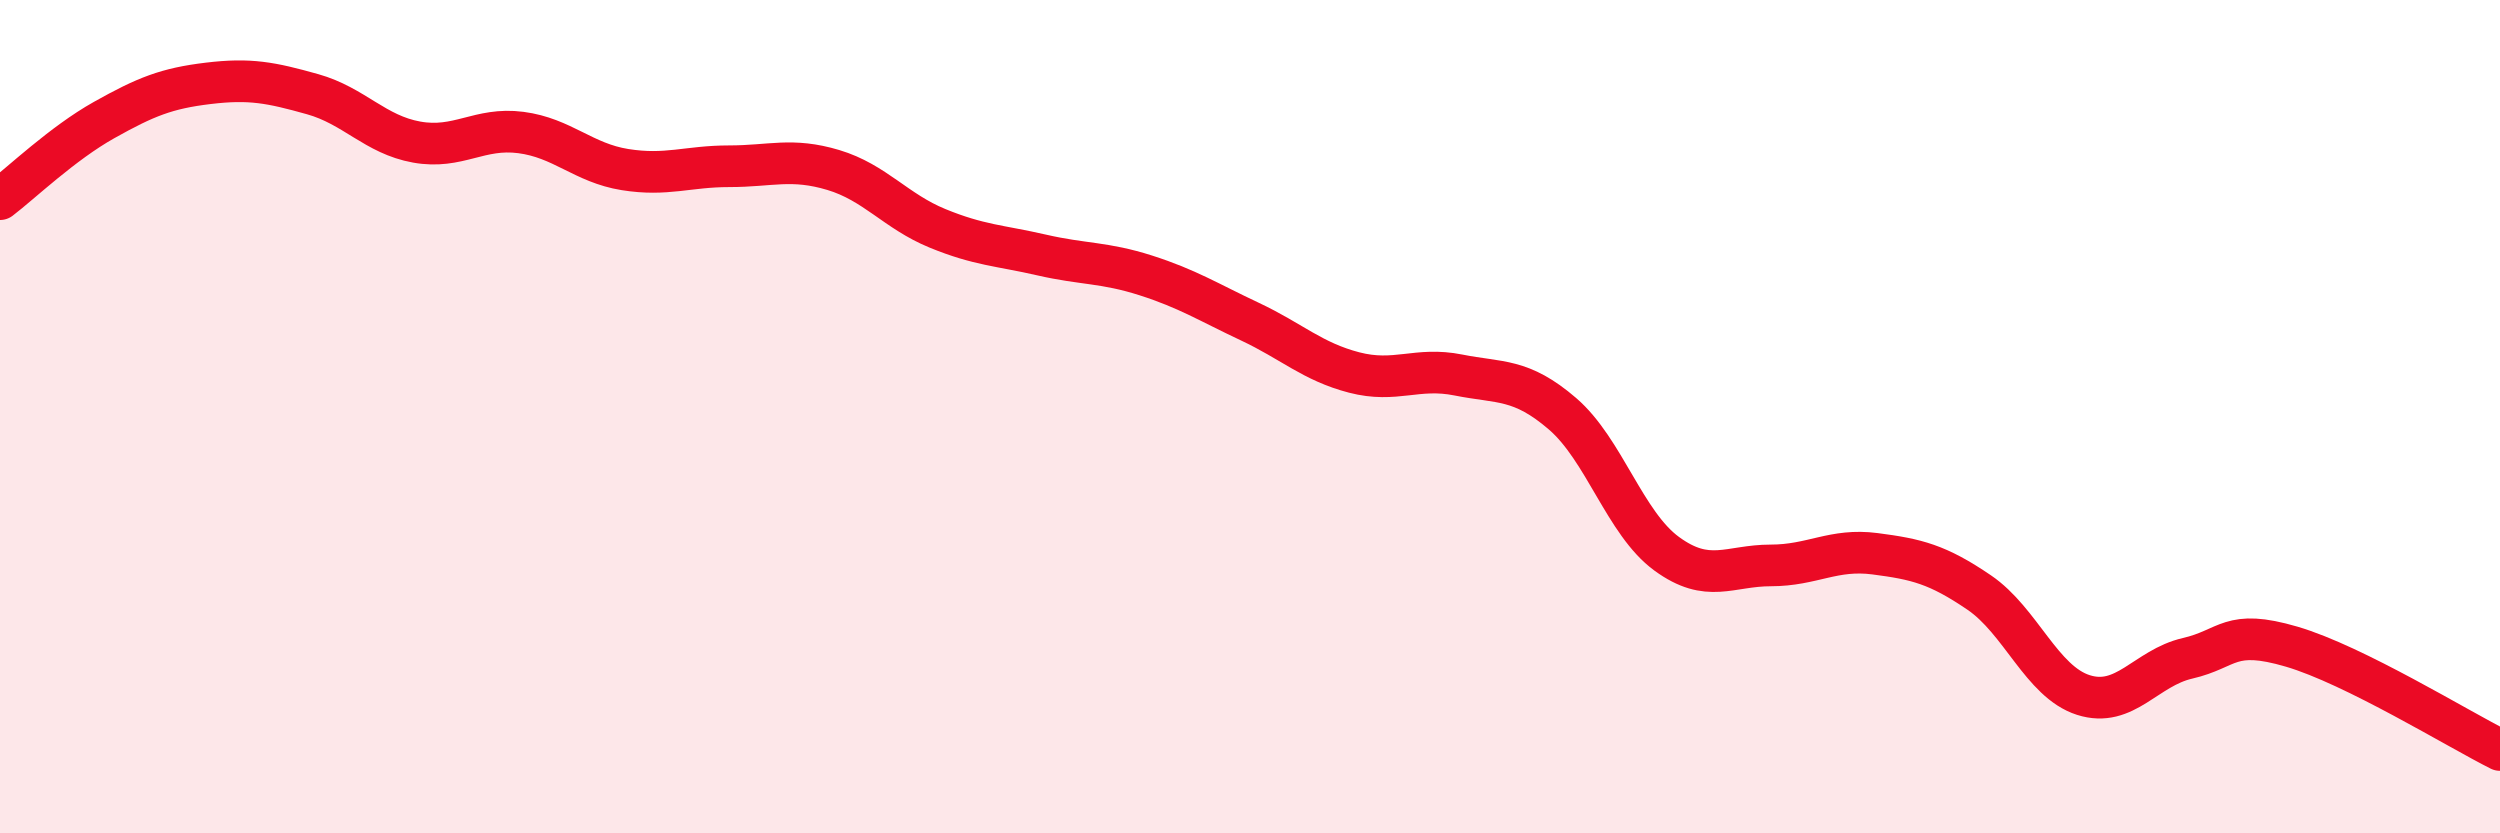
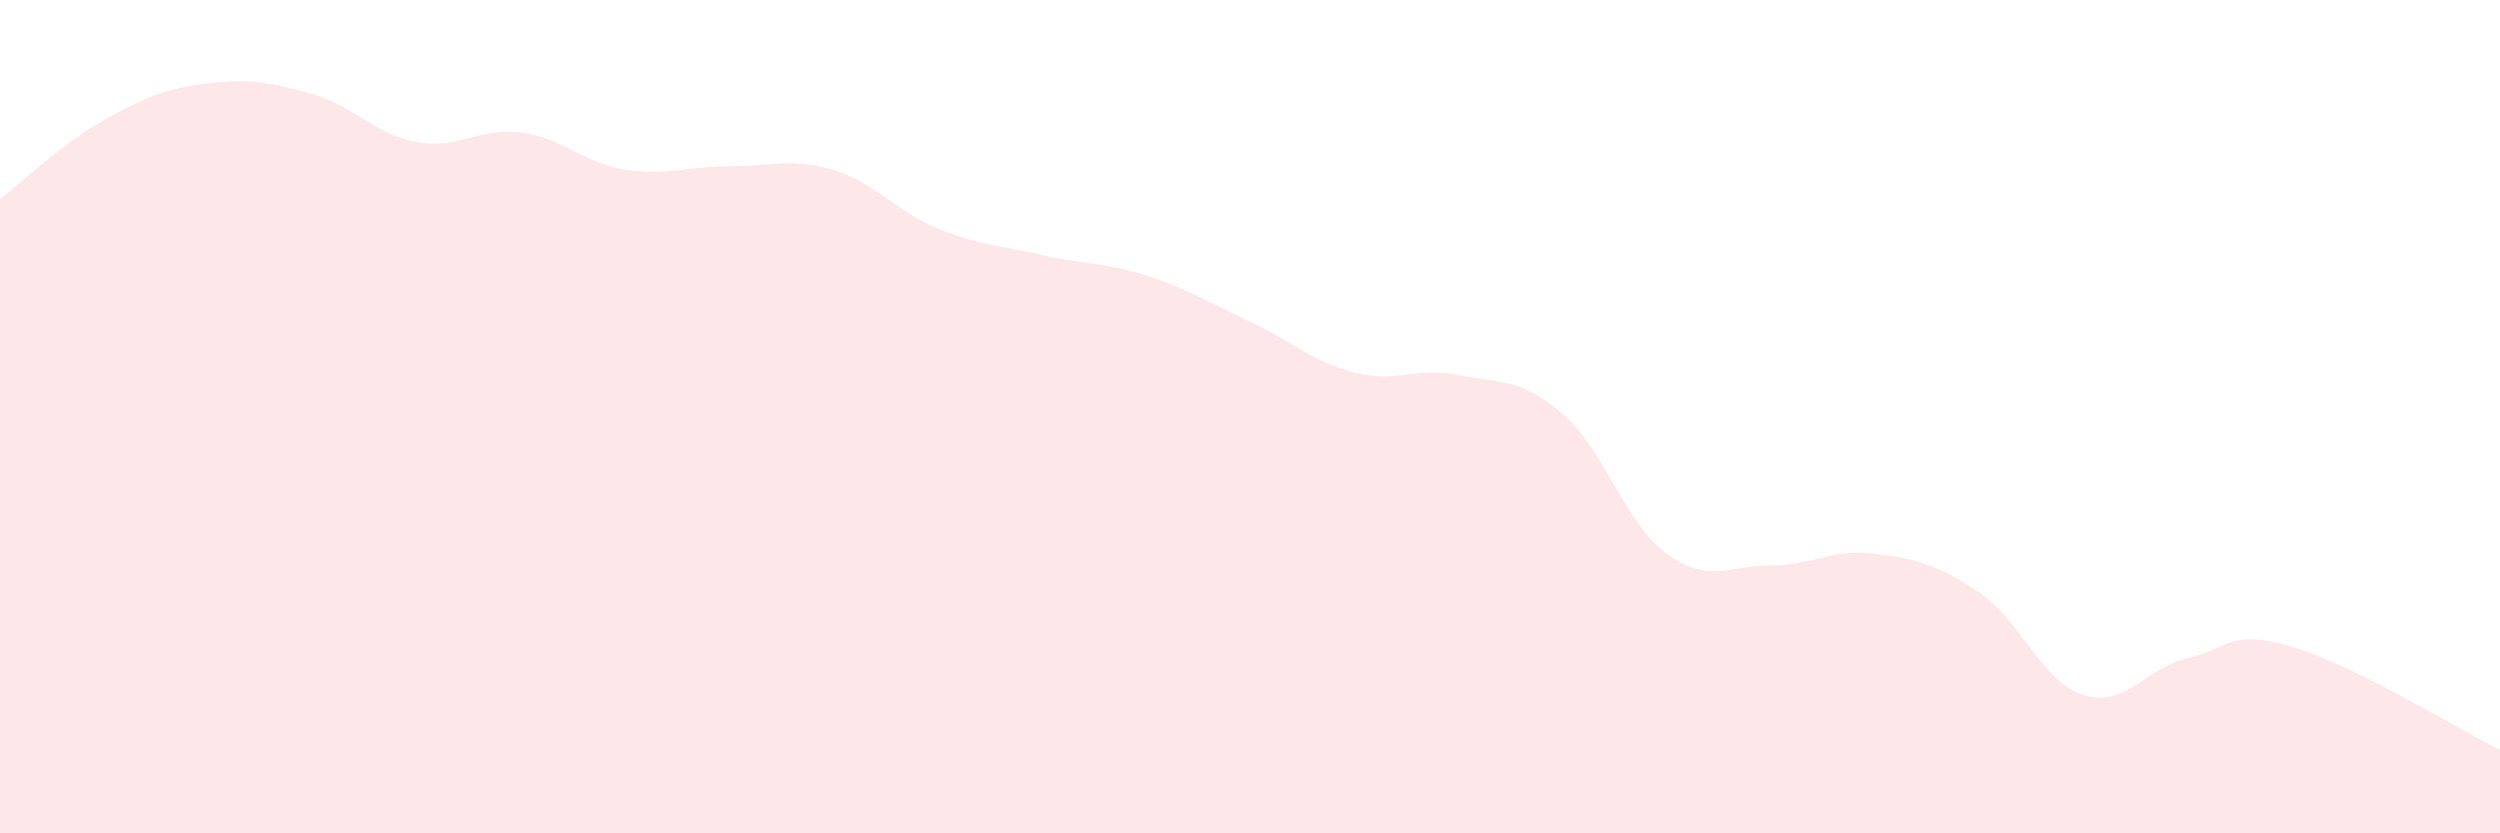
<svg xmlns="http://www.w3.org/2000/svg" width="60" height="20" viewBox="0 0 60 20">
  <path d="M 0,4.78 C 0.5,4.4 1.5,3.44 2.5,2.88 C 3.5,2.32 4,2.12 5,2 C 6,1.88 6.5,1.98 7.5,2.26 C 8.5,2.54 9,3.23 10,3.41 C 11,3.59 11.5,3.05 12.5,3.18 C 13.5,3.31 14,3.91 15,4.07 C 16,4.23 16.5,3.99 17.5,3.99 C 18.5,3.99 19,3.78 20,4.08 C 21,4.38 21.5,5.07 22.5,5.48 C 23.5,5.89 24,5.89 25,6.12 C 26,6.35 26.5,6.29 27.5,6.61 C 28.5,6.93 29,7.25 30,7.72 C 31,8.19 31.5,8.68 32.5,8.94 C 33.5,9.2 34,8.8 35,9 C 36,9.2 36.5,9.07 37.5,9.93 C 38.5,10.79 39,12.56 40,13.29 C 41,14.02 41.5,13.57 42.5,13.57 C 43.5,13.57 44,13.16 45,13.29 C 46,13.42 46.5,13.54 47.5,14.22 C 48.5,14.9 49,16.36 50,16.68 C 51,17 51.5,16.03 52.5,15.8 C 53.5,15.57 53.5,15.08 55,15.52 C 56.5,15.96 59,17.5 60,18L60 20L0 20Z" fill="#EB0A25" opacity="0.1" stroke-linecap="round" stroke-linejoin="round" />
-   <path d="M 0,4.78 C 0.5,4.4 1.5,3.44 2.5,2.88 C 3.5,2.32 4,2.12 5,2 C 6,1.88 6.5,1.98 7.5,2.26 C 8.5,2.54 9,3.23 10,3.41 C 11,3.59 11.5,3.05 12.5,3.18 C 13.5,3.31 14,3.91 15,4.07 C 16,4.23 16.5,3.99 17.5,3.99 C 18.5,3.99 19,3.78 20,4.08 C 21,4.38 21.5,5.07 22.5,5.48 C 23.5,5.89 24,5.89 25,6.12 C 26,6.35 26.5,6.29 27.5,6.61 C 28.5,6.93 29,7.25 30,7.72 C 31,8.19 31.5,8.68 32.5,8.94 C 33.5,9.2 34,8.8 35,9 C 36,9.2 36.5,9.07 37.5,9.93 C 38.5,10.79 39,12.56 40,13.29 C 41,14.02 41.5,13.57 42.5,13.57 C 43.5,13.57 44,13.16 45,13.29 C 46,13.42 46.5,13.54 47.5,14.22 C 48.5,14.9 49,16.36 50,16.68 C 51,17 51.5,16.03 52.5,15.8 C 53.5,15.57 53.5,15.08 55,15.52 C 56.5,15.96 59,17.5 60,18" stroke="#EB0A25" stroke-width="1" fill="none" stroke-linecap="round" stroke-linejoin="round" />
</svg>